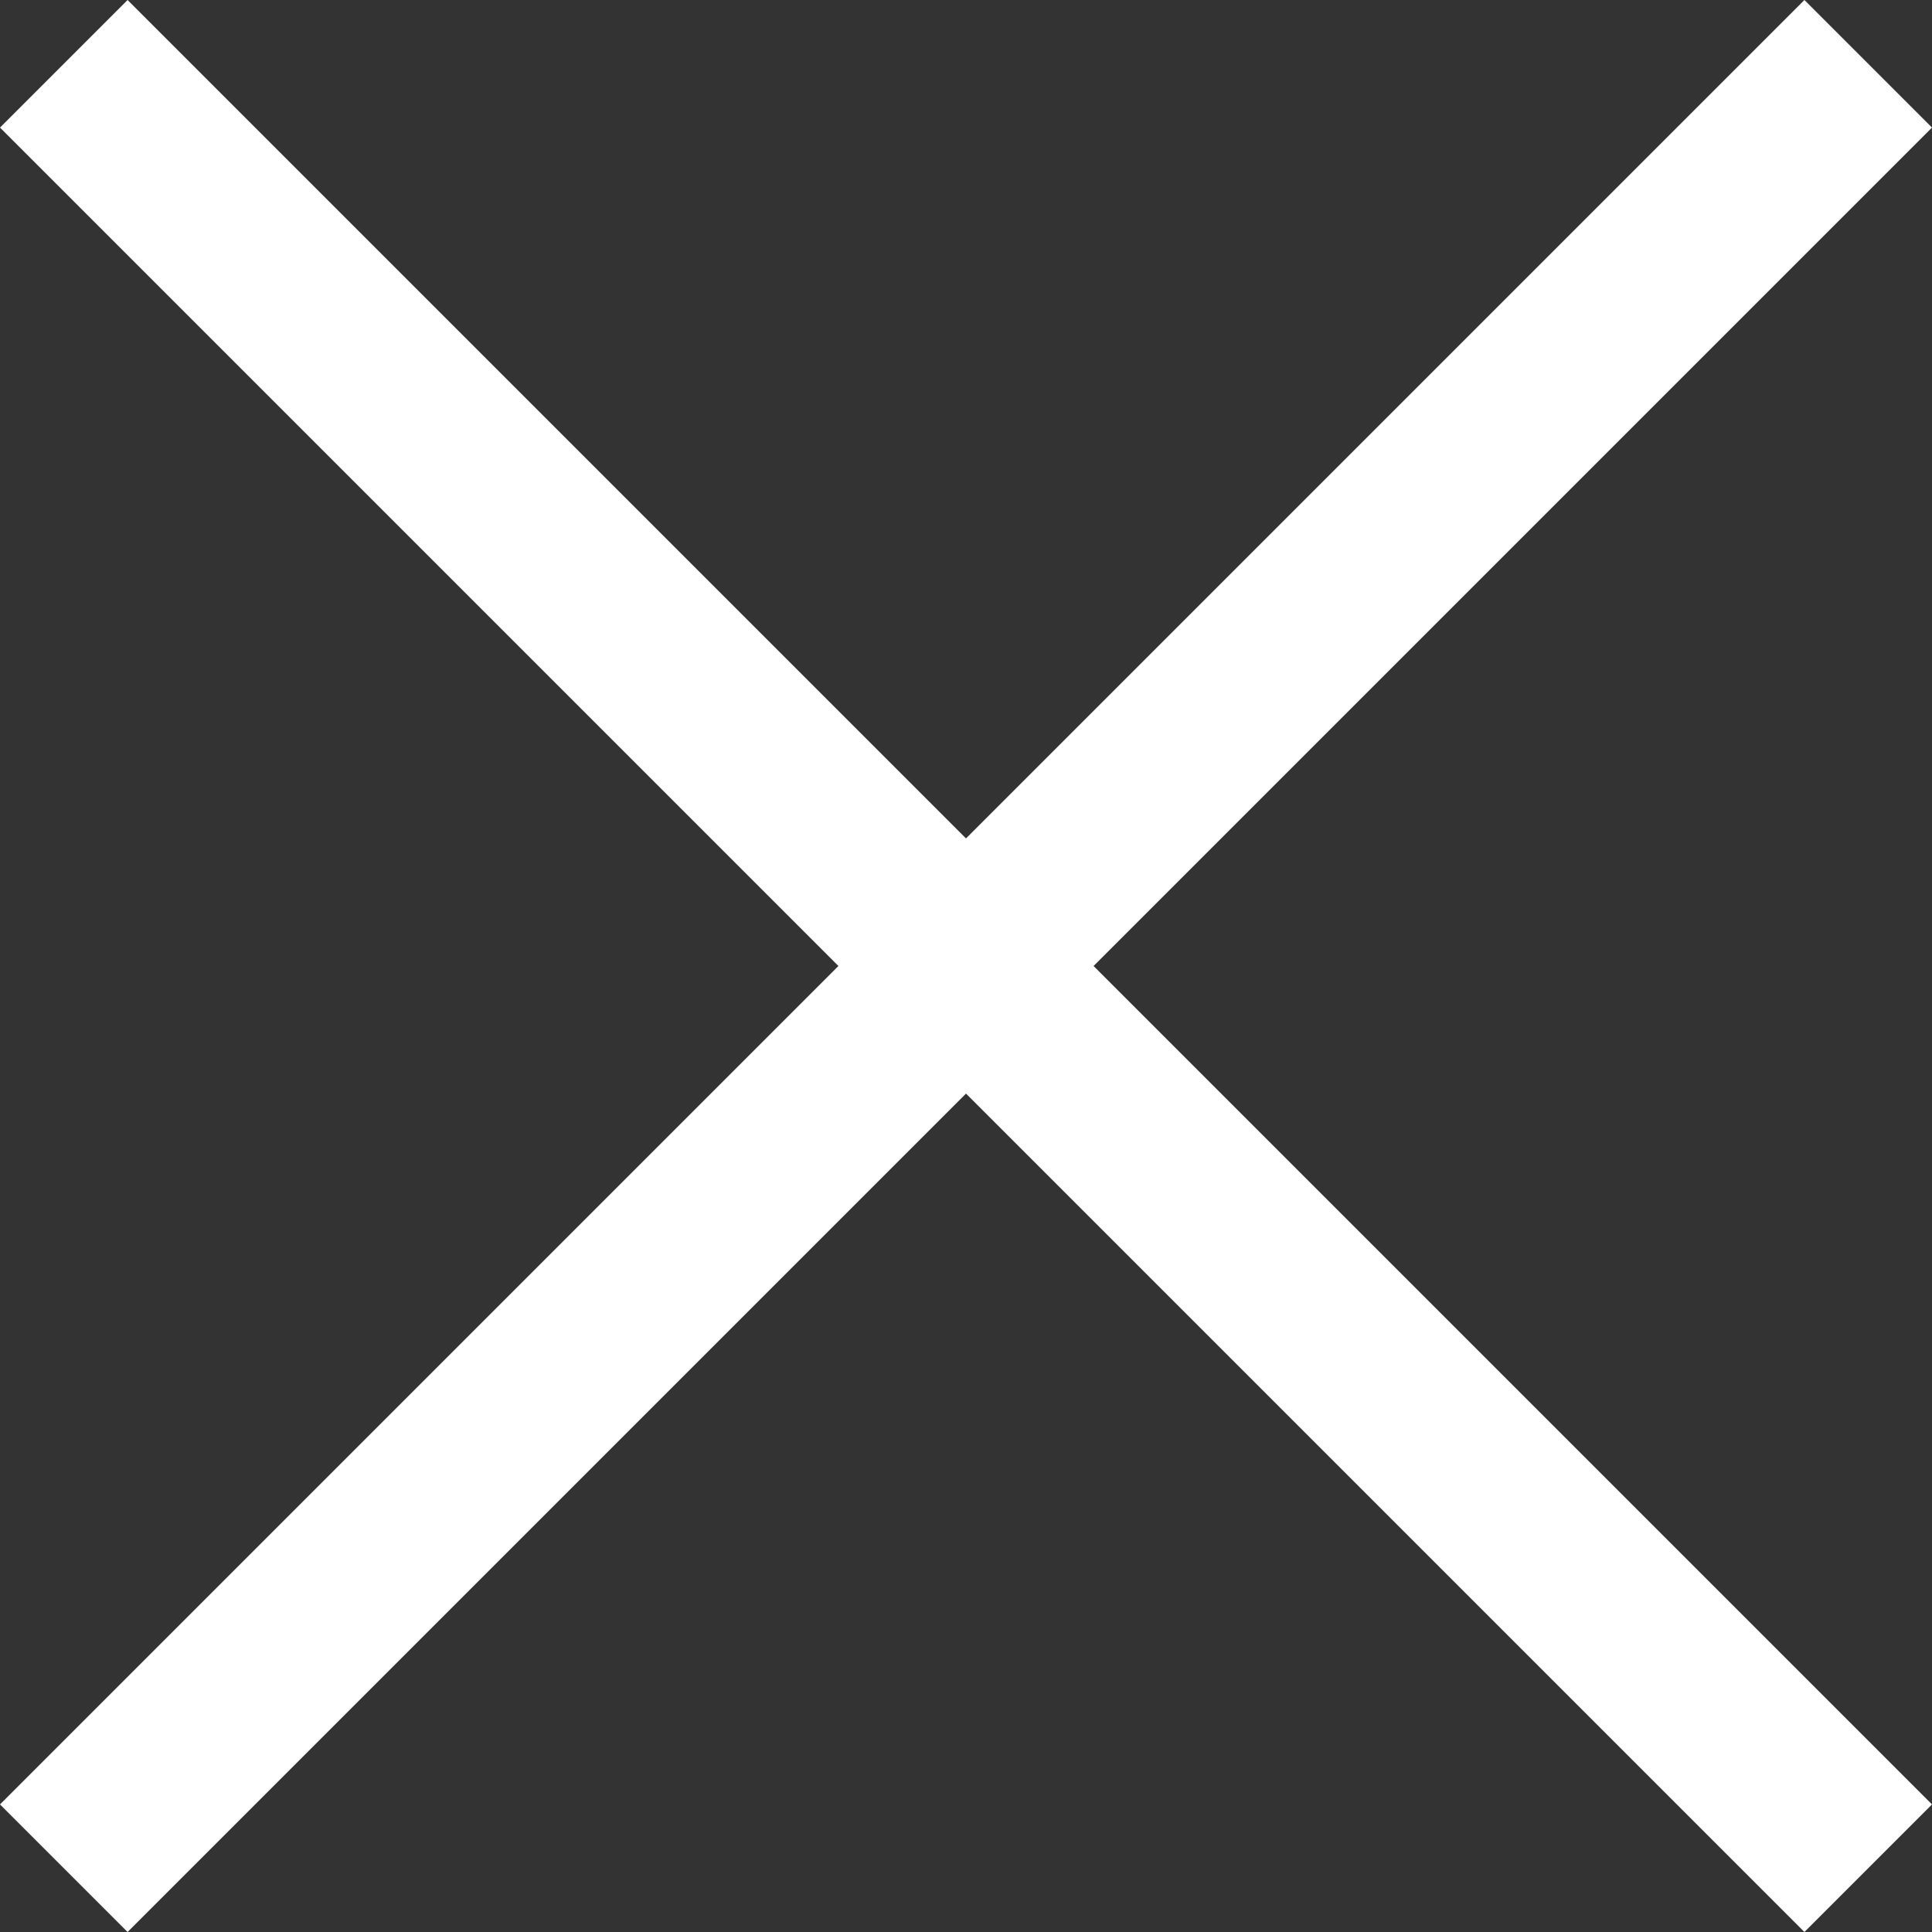
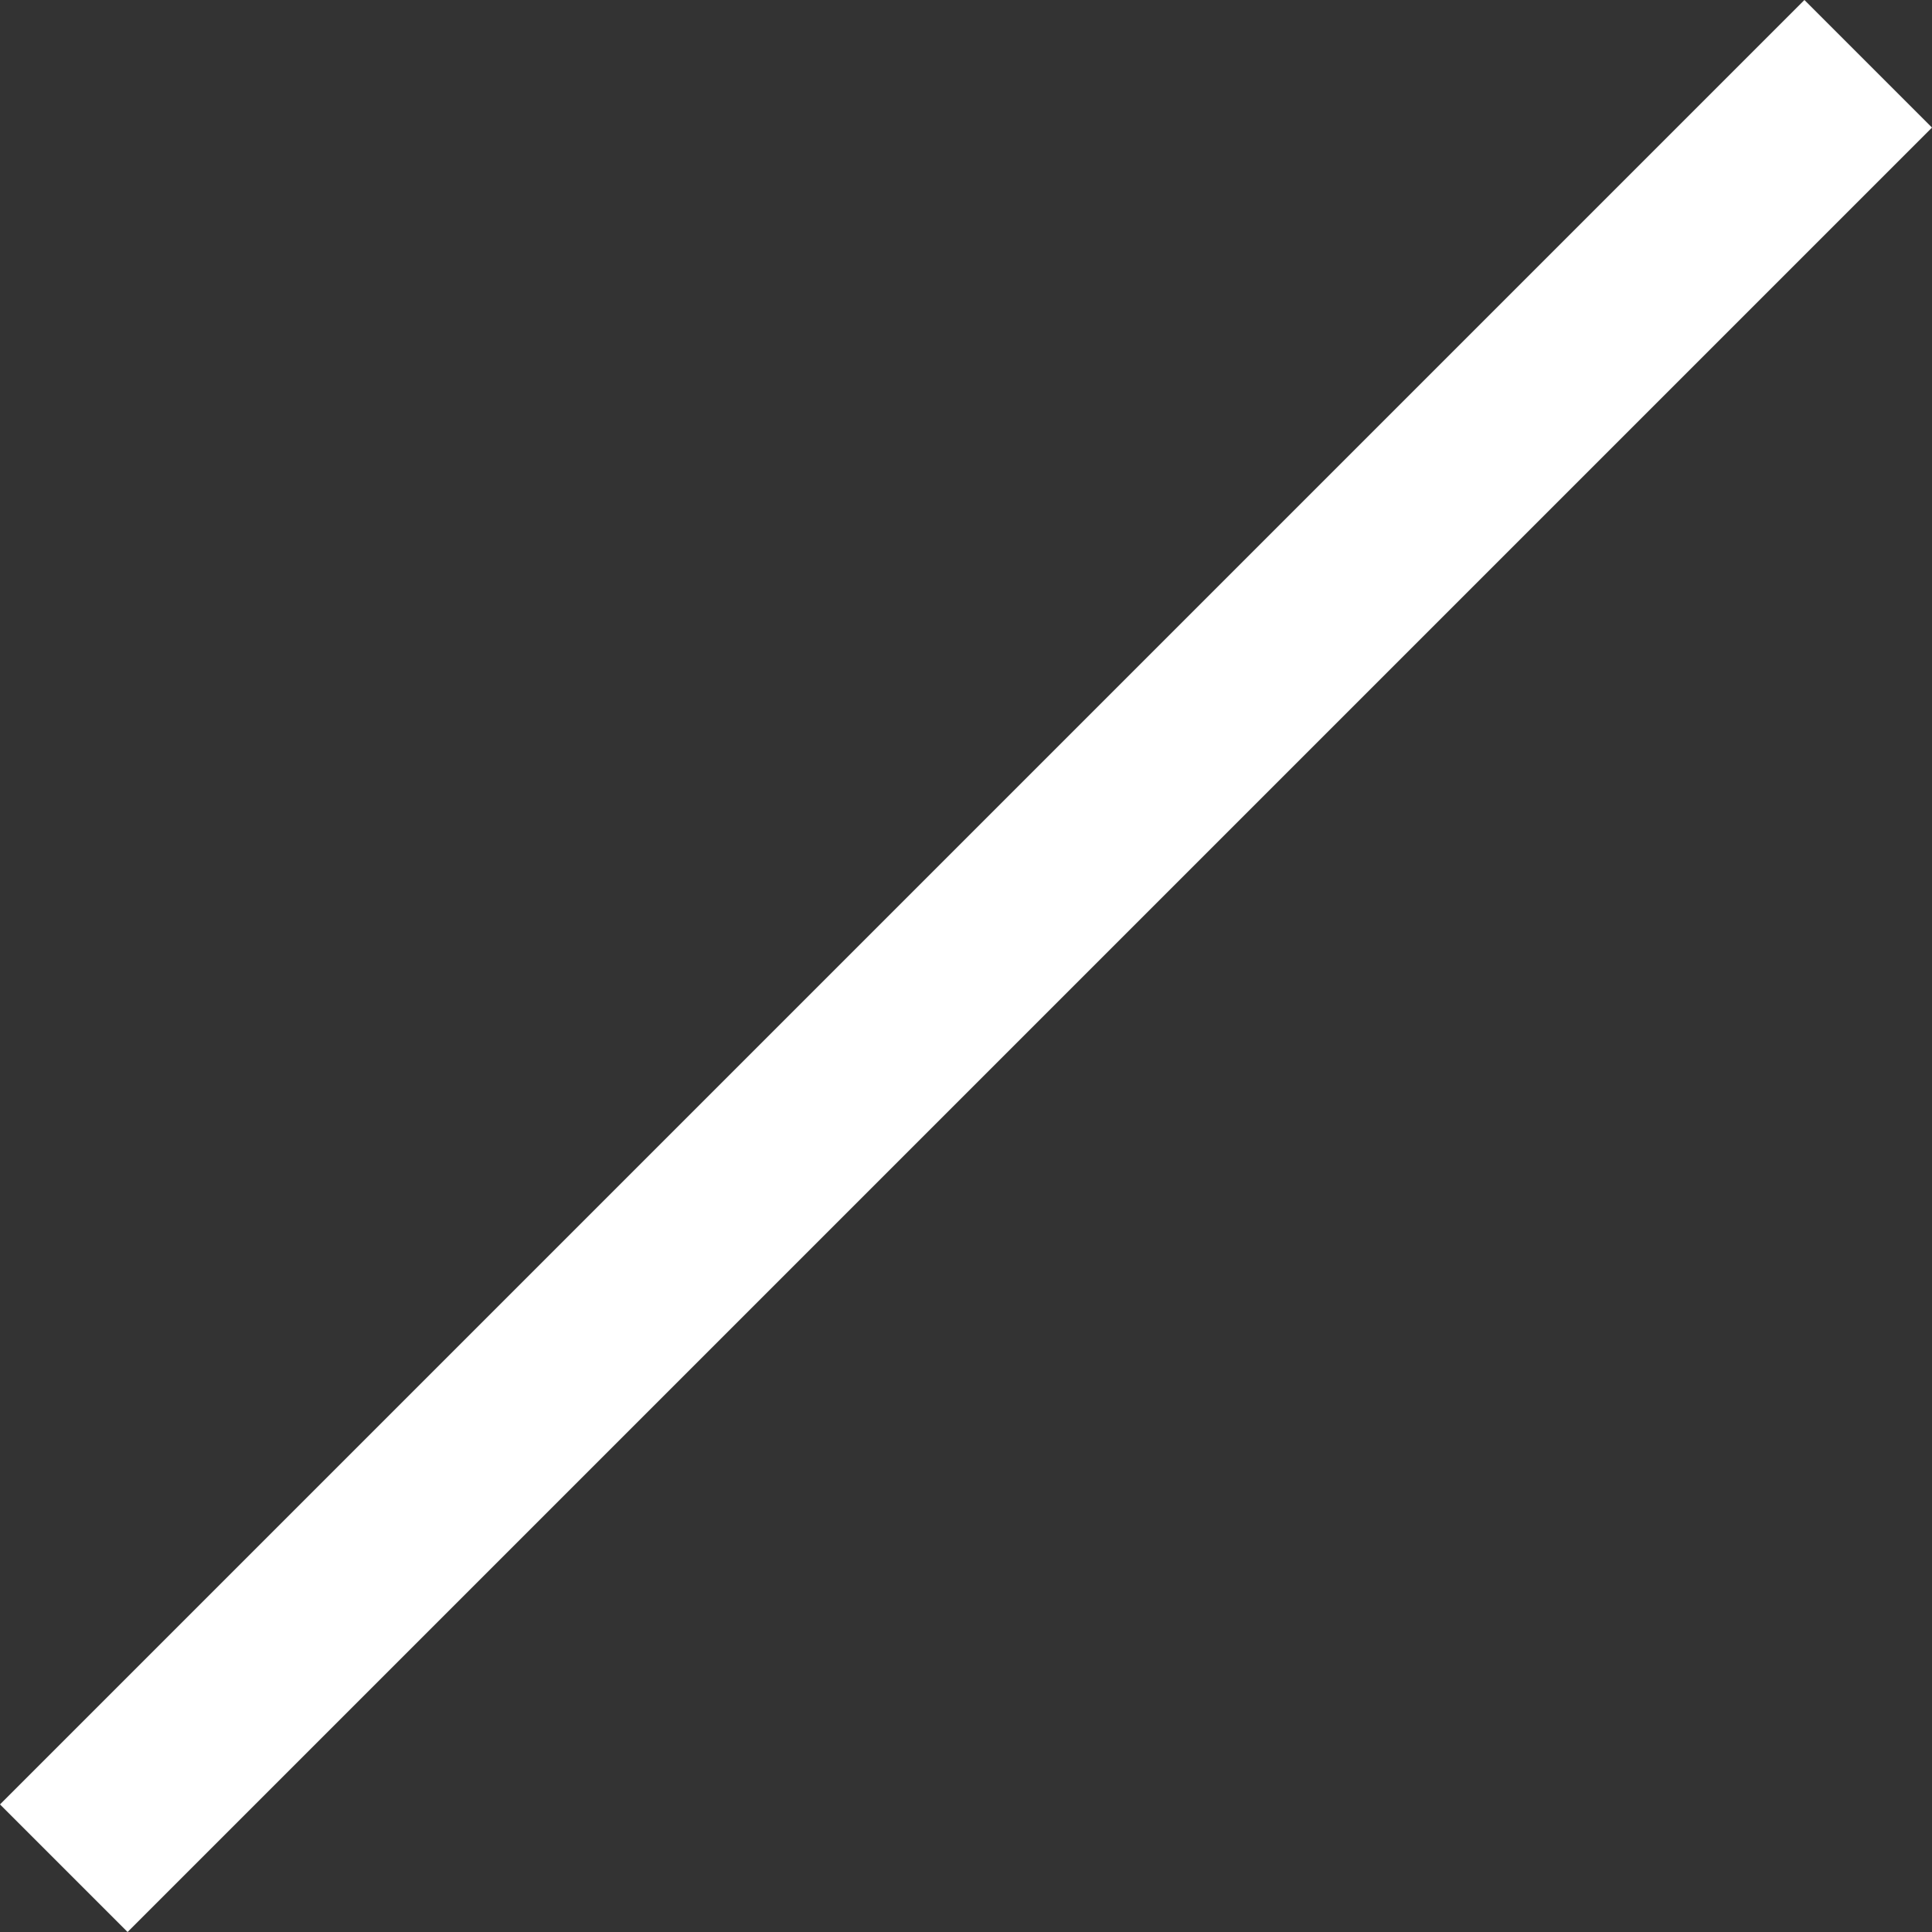
<svg xmlns="http://www.w3.org/2000/svg" width="21.414" height="21.414" viewBox="0 0 21.414 21.414">
  <rect x="0" y="0" width="21.414" height="21.414" fill="#333333" stroke="none" />
  <g id="Group_250" data-name="Group 250" transform="translate(-374.817 -88.793)">
-     <path id="Line_47" data-name="Line 47" d="M19.293,20.707l-20-20L.707-.707l20,20Z" transform="translate(375.524 89.5)" fill="#fff" />
-     <path id="Line_48" data-name="Line 48" d="M.707,20.707-.707,19.293l20-20L20.707.707Z" transform="translate(375.524 89.5)" fill="#fff" />
+     <path id="Line_48" data-name="Line 48" d="M.707,20.707-.707,19.293l20-20L20.707.707" transform="translate(375.524 89.5)" fill="#fff" />
  </g>
</svg>